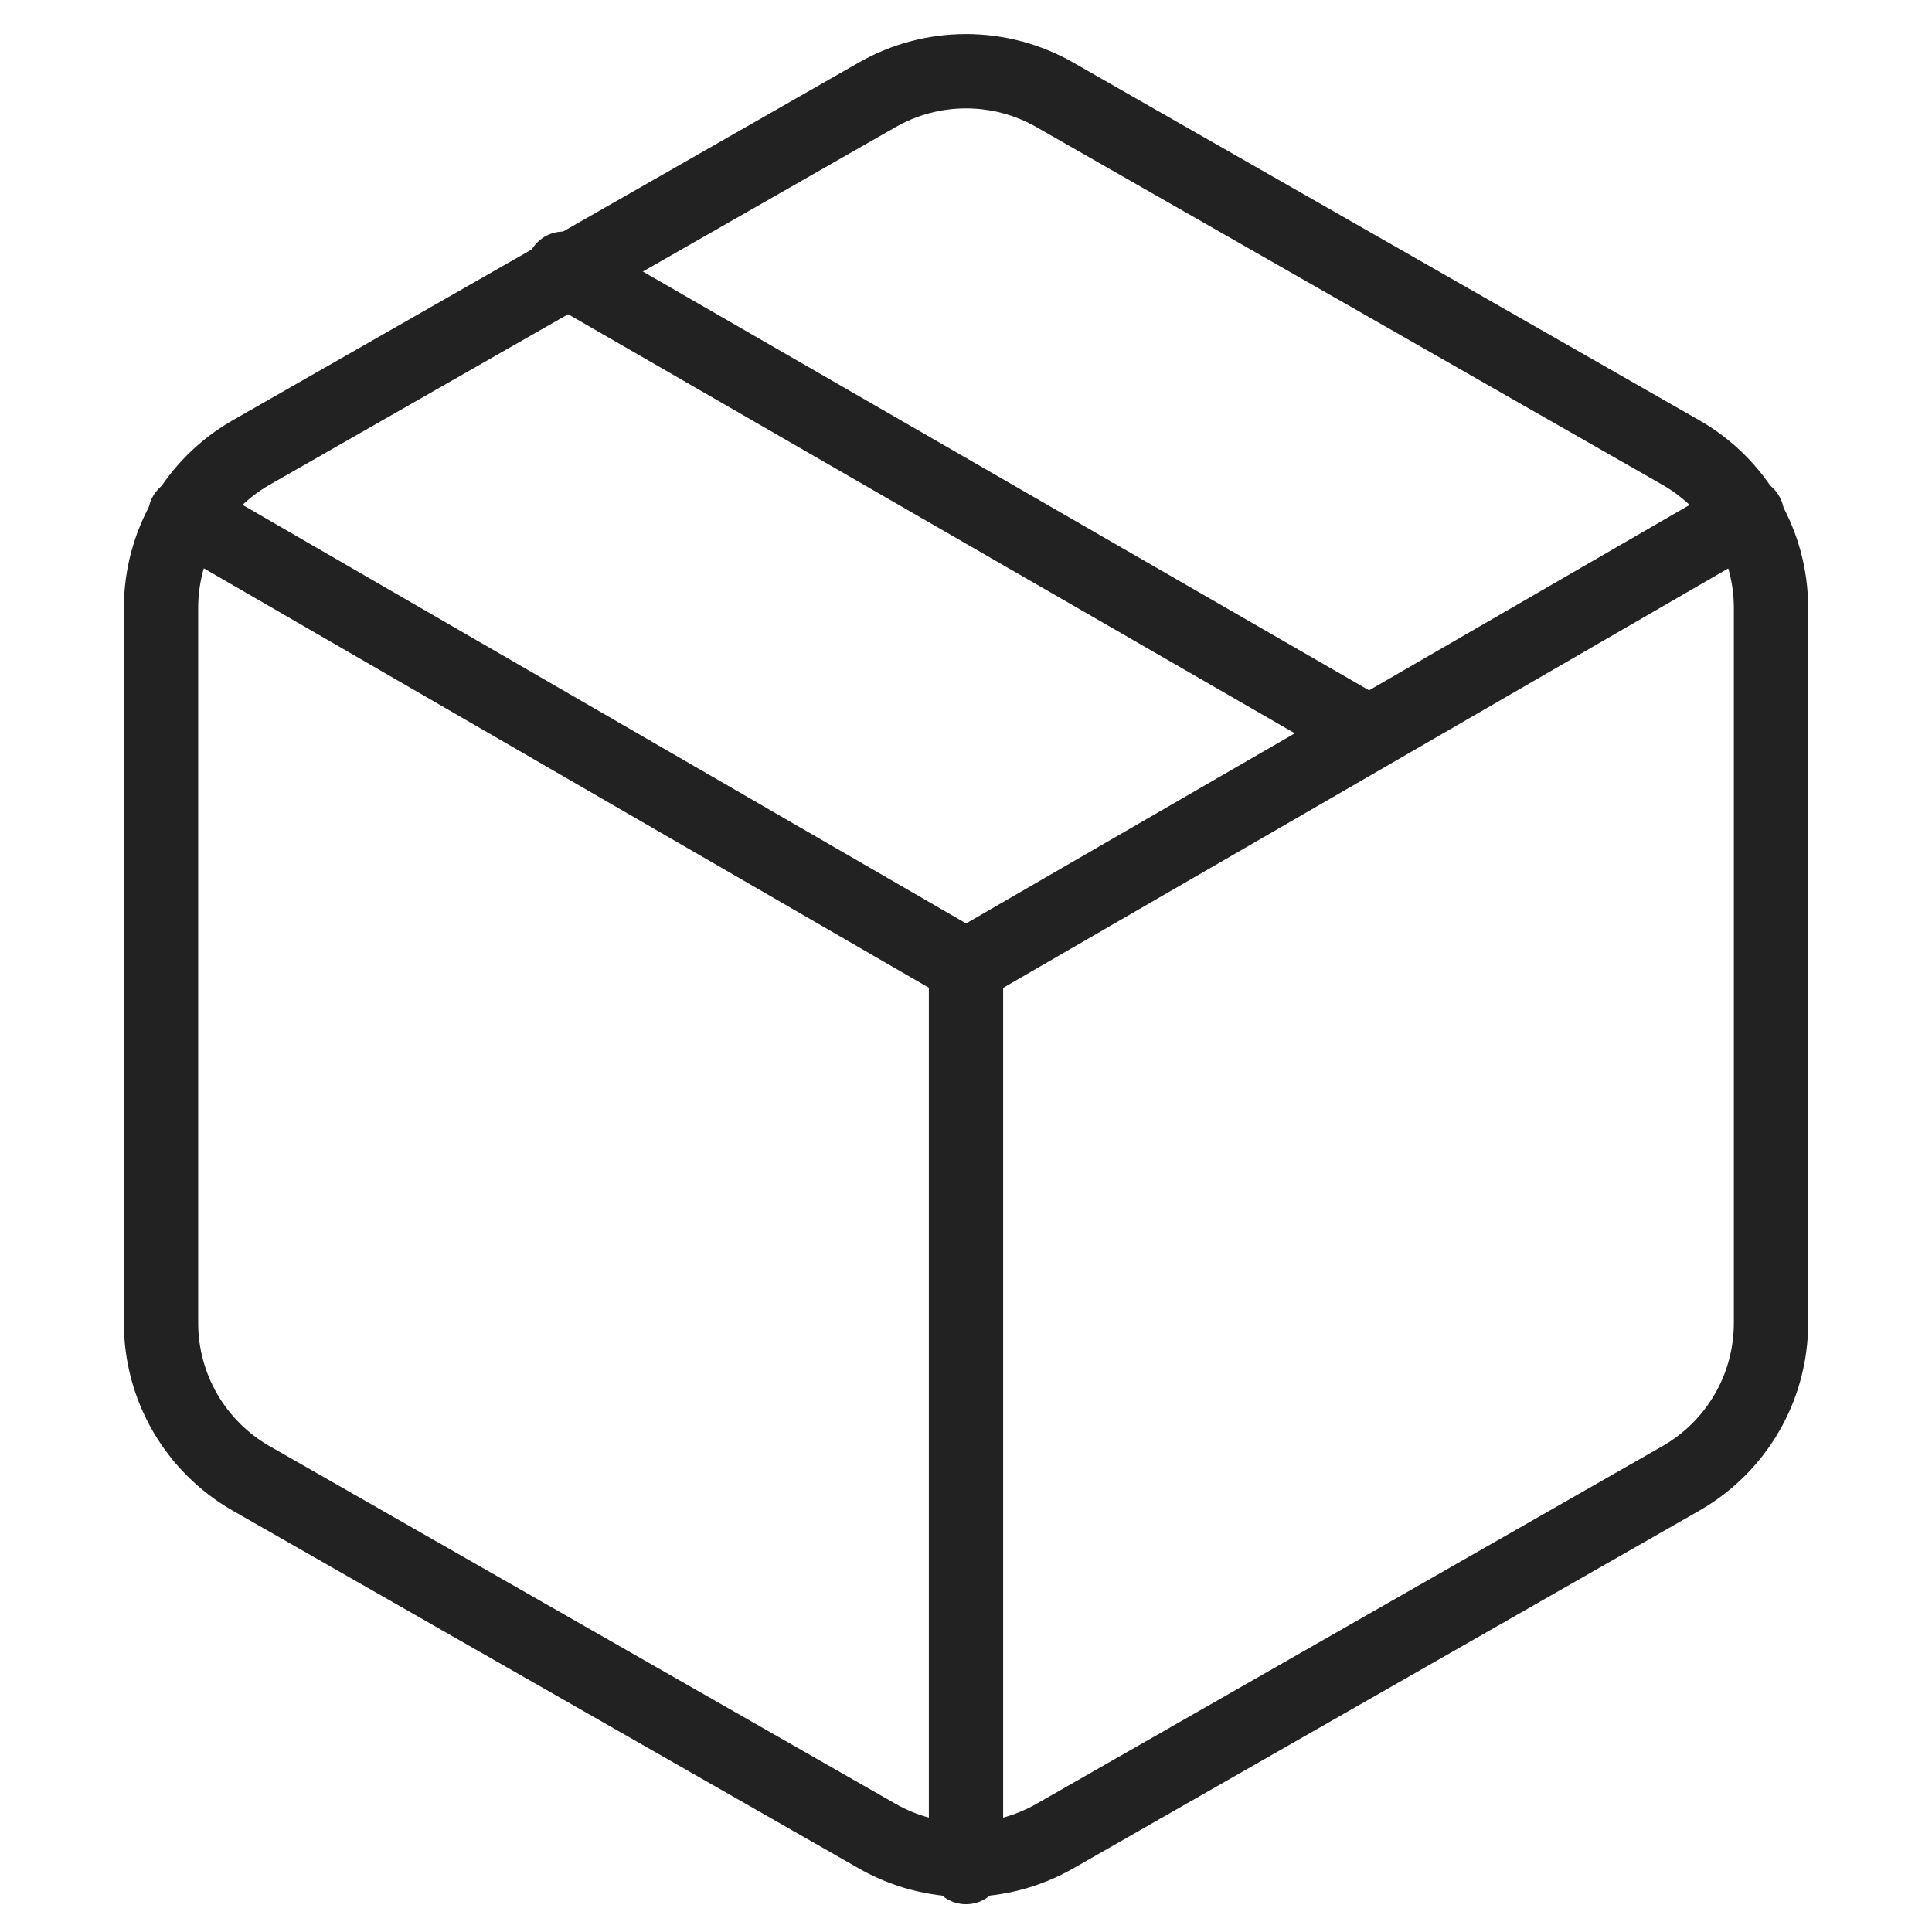
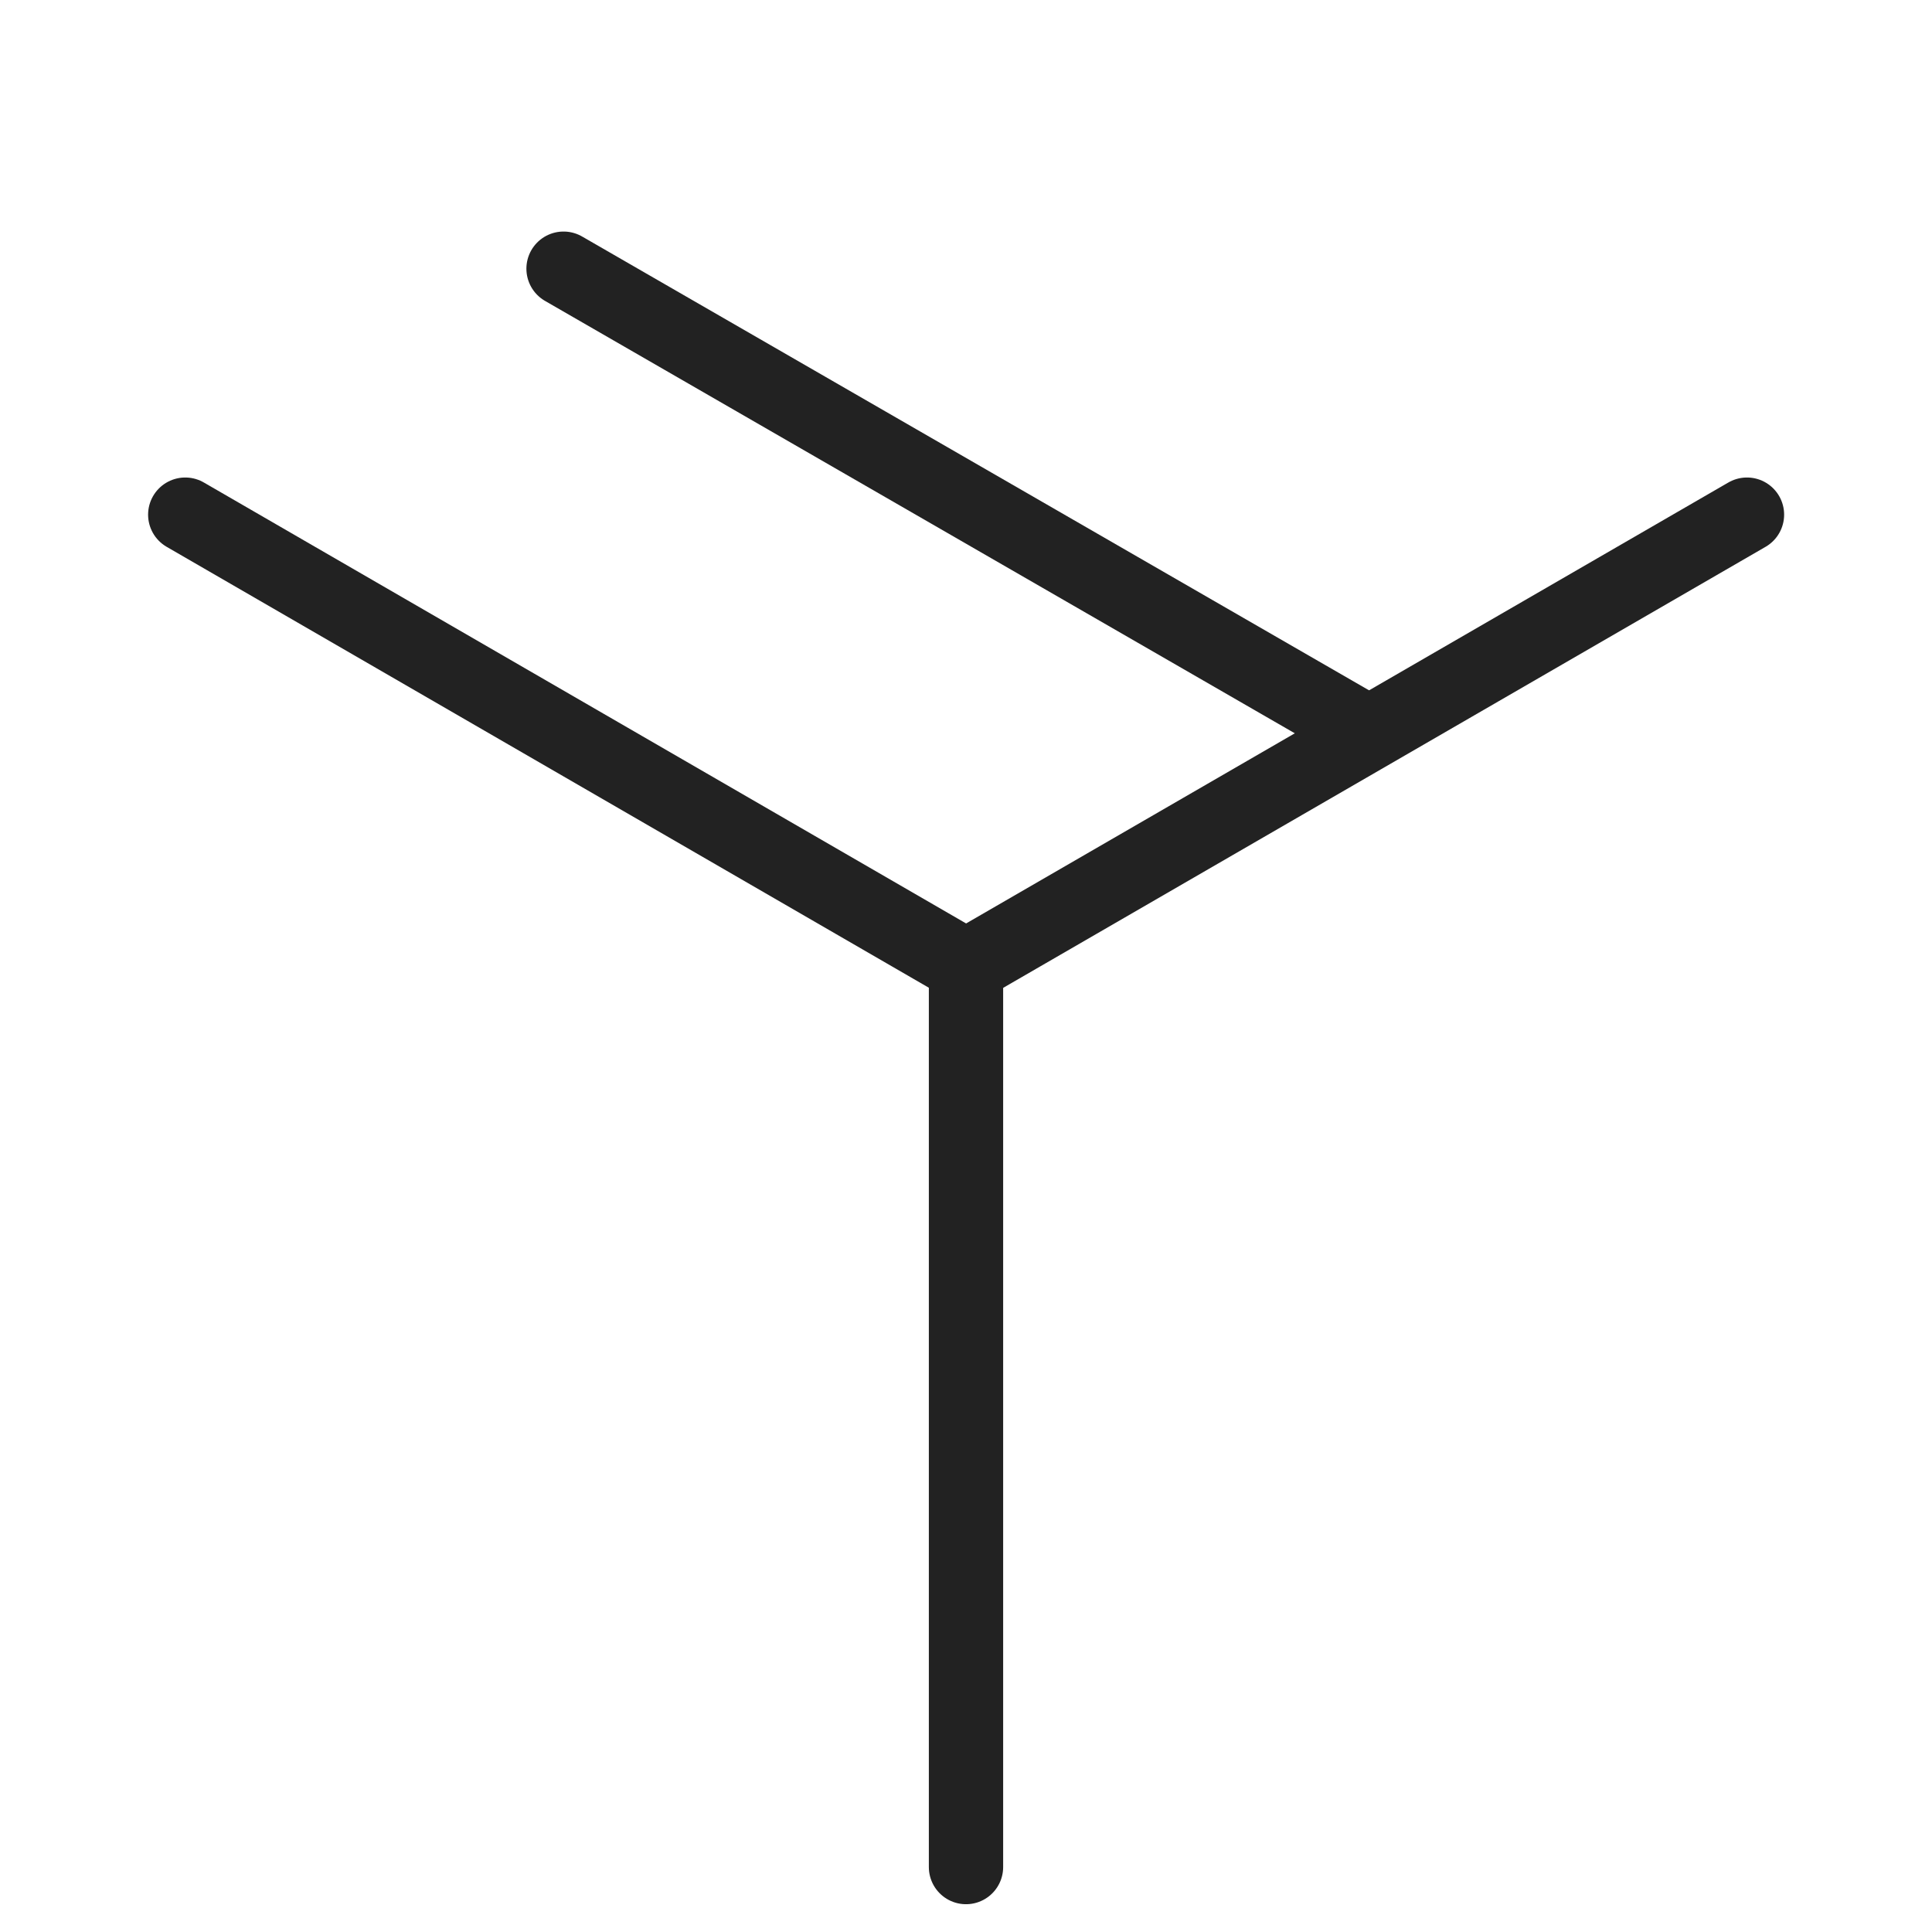
<svg xmlns="http://www.w3.org/2000/svg" width="52" height="52" viewBox="0 0 52 52" fill="none">
  <g id="Frame 236">
    <g id="ð¦ icon &quot;package&quot;">
      <path id="Vector" d="M36.835 19.727L15.168 7.232" stroke="#222222" stroke-width="2" stroke-linecap="round" stroke-linejoin="round" />
-       <path id="Vector_2" d="M47.667 35.615V16.356C47.666 15.512 47.444 14.682 47.021 13.951C46.599 13.22 45.991 12.613 45.26 12.191L28.408 2.562C27.676 2.139 26.846 1.917 26.001 1.917C25.155 1.917 24.325 2.139 23.593 2.562L6.741 12.191C6.01 12.613 5.403 13.22 4.98 13.951C4.558 14.682 4.335 15.512 4.334 16.356V35.615C4.335 36.46 4.558 37.289 4.98 38.02C5.403 38.751 6.01 39.358 6.741 39.78L23.593 49.41C24.325 49.832 25.155 50.055 26.001 50.055C26.846 50.055 27.676 49.832 28.408 49.41L45.26 39.78C45.991 39.358 46.599 38.751 47.021 38.02C47.444 37.289 47.666 36.46 47.667 35.615Z" stroke="#222222" stroke-width="2" stroke-linecap="round" stroke-linejoin="round" />
      <path id="Vector_3" d="M4.986 13.852L26.003 26.01L47.02 13.852" stroke="#222222" stroke-width="2" stroke-linecap="round" stroke-linejoin="round" />
      <path id="Vector_4" d="M26 50.252V25.985" stroke="#222222" stroke-width="2" stroke-linecap="round" stroke-linejoin="round" />
    </g>
  </g>
</svg>